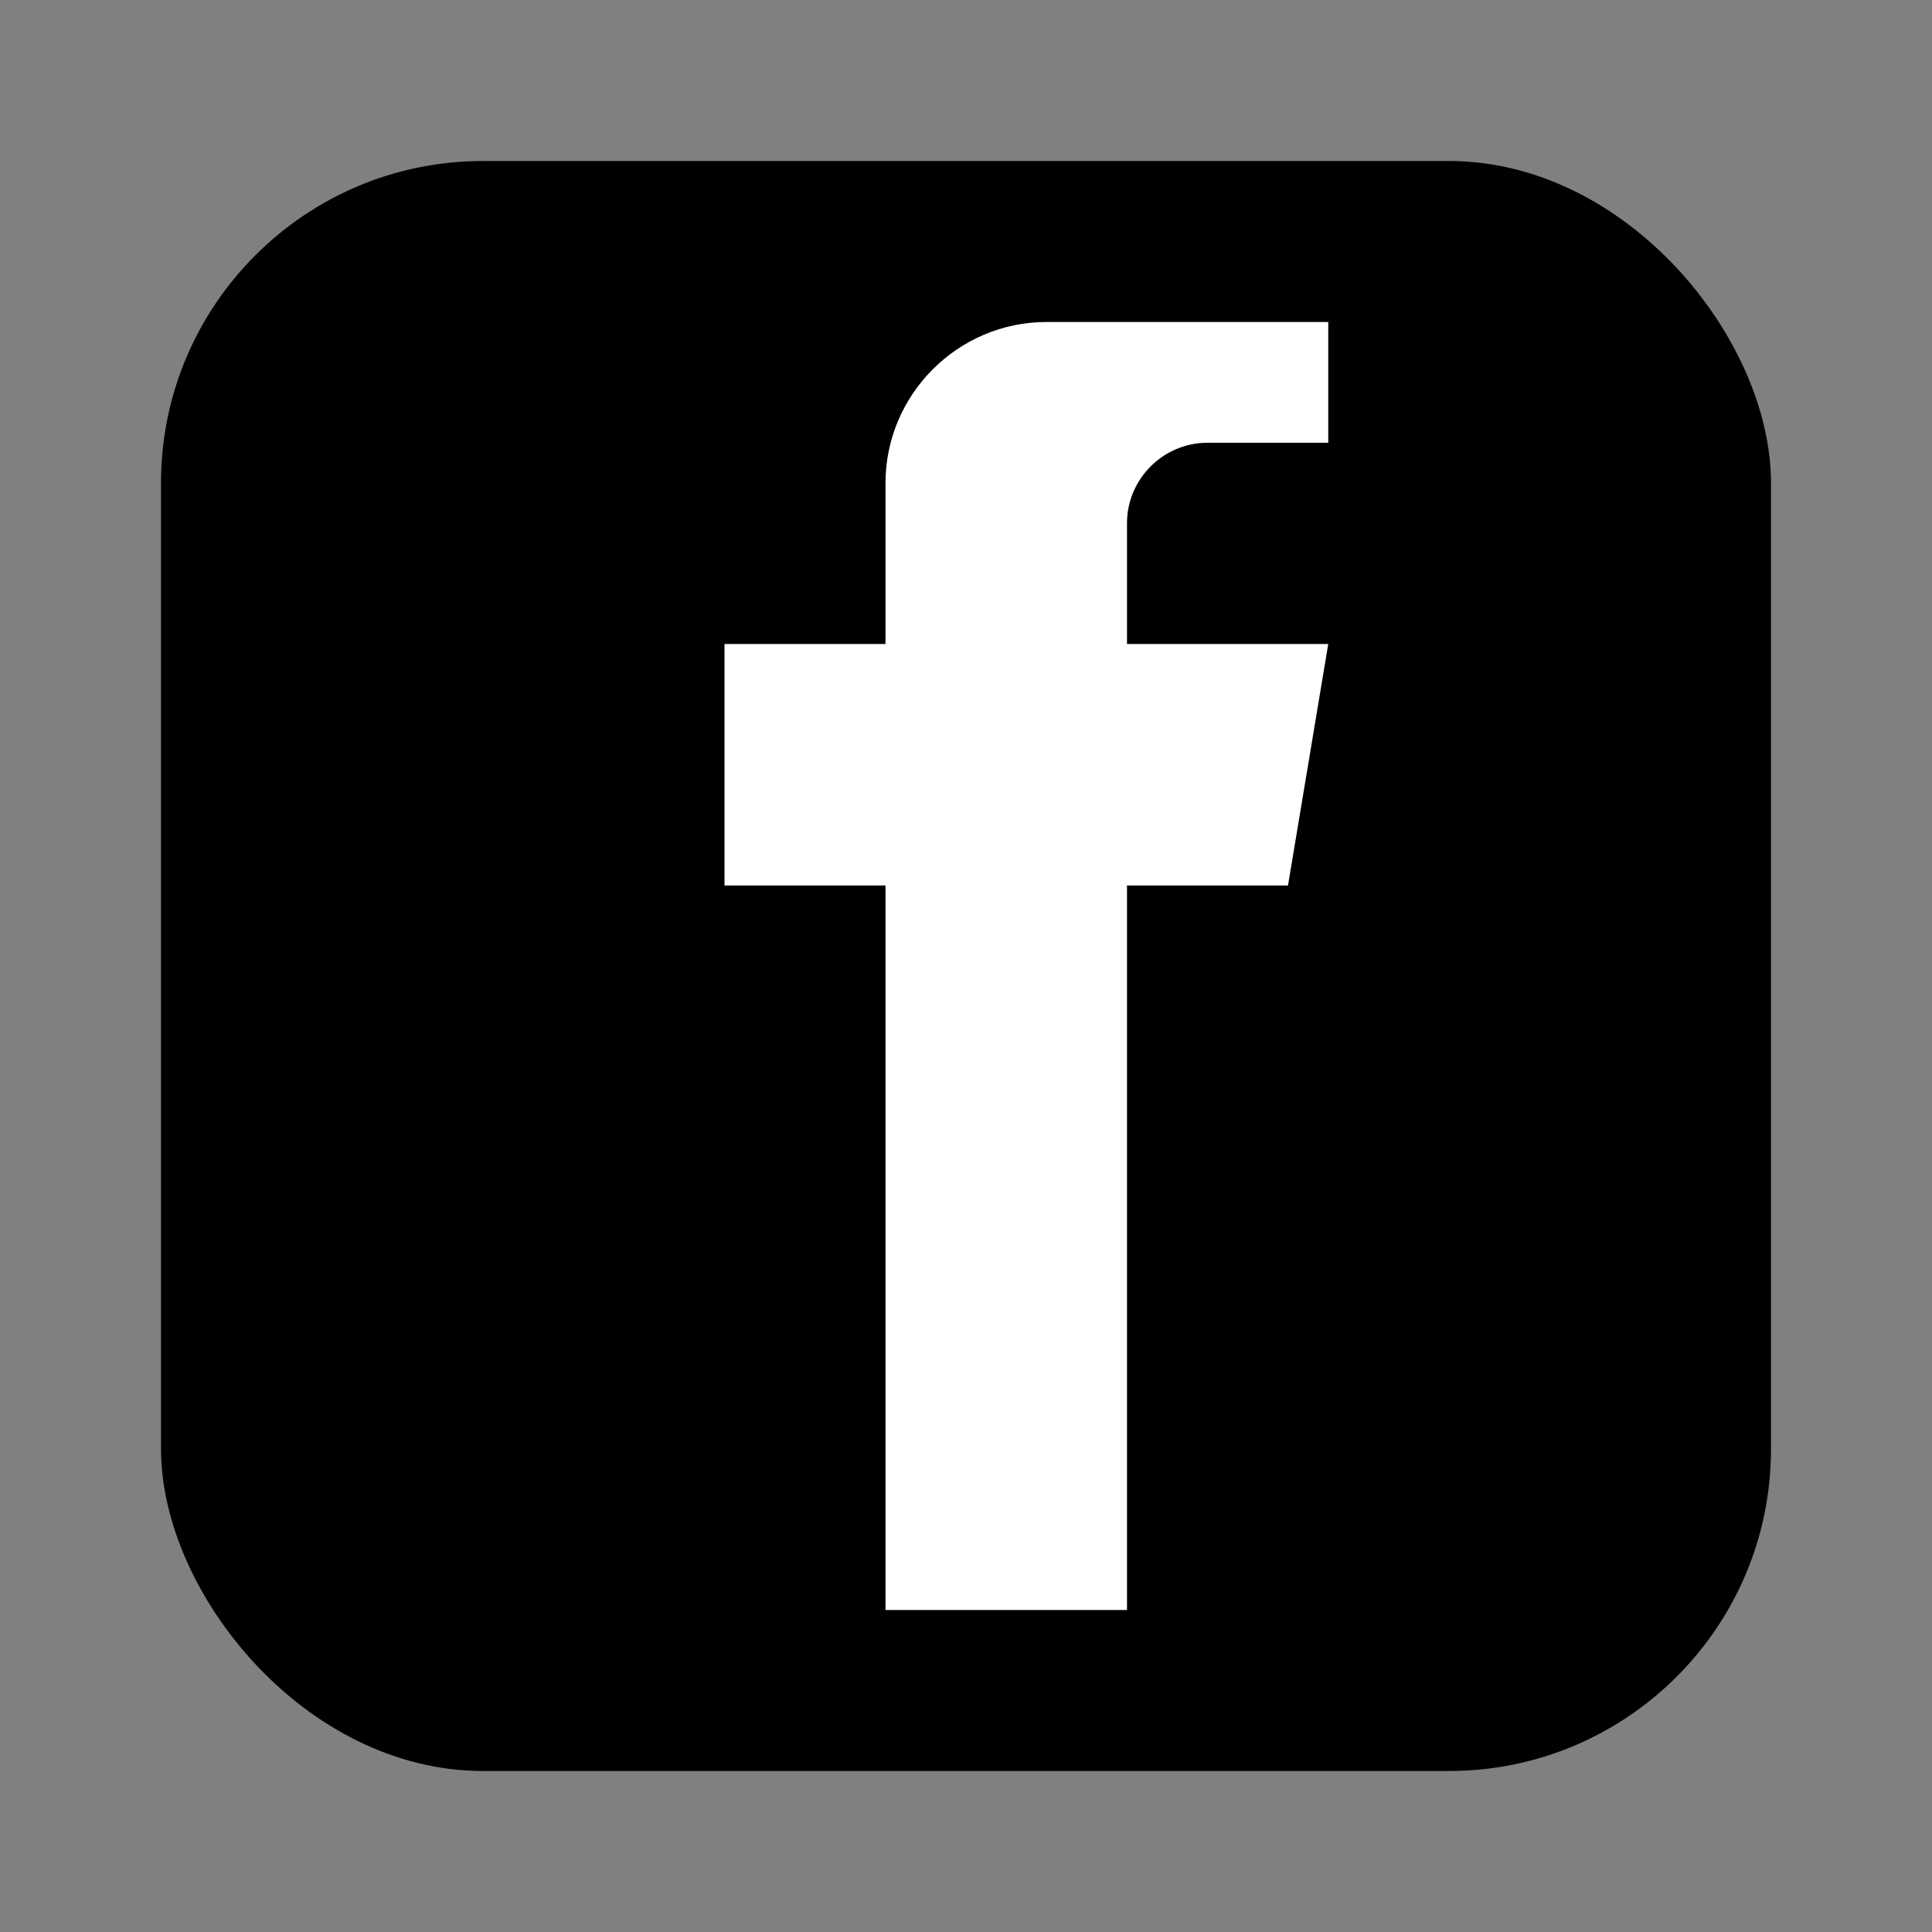
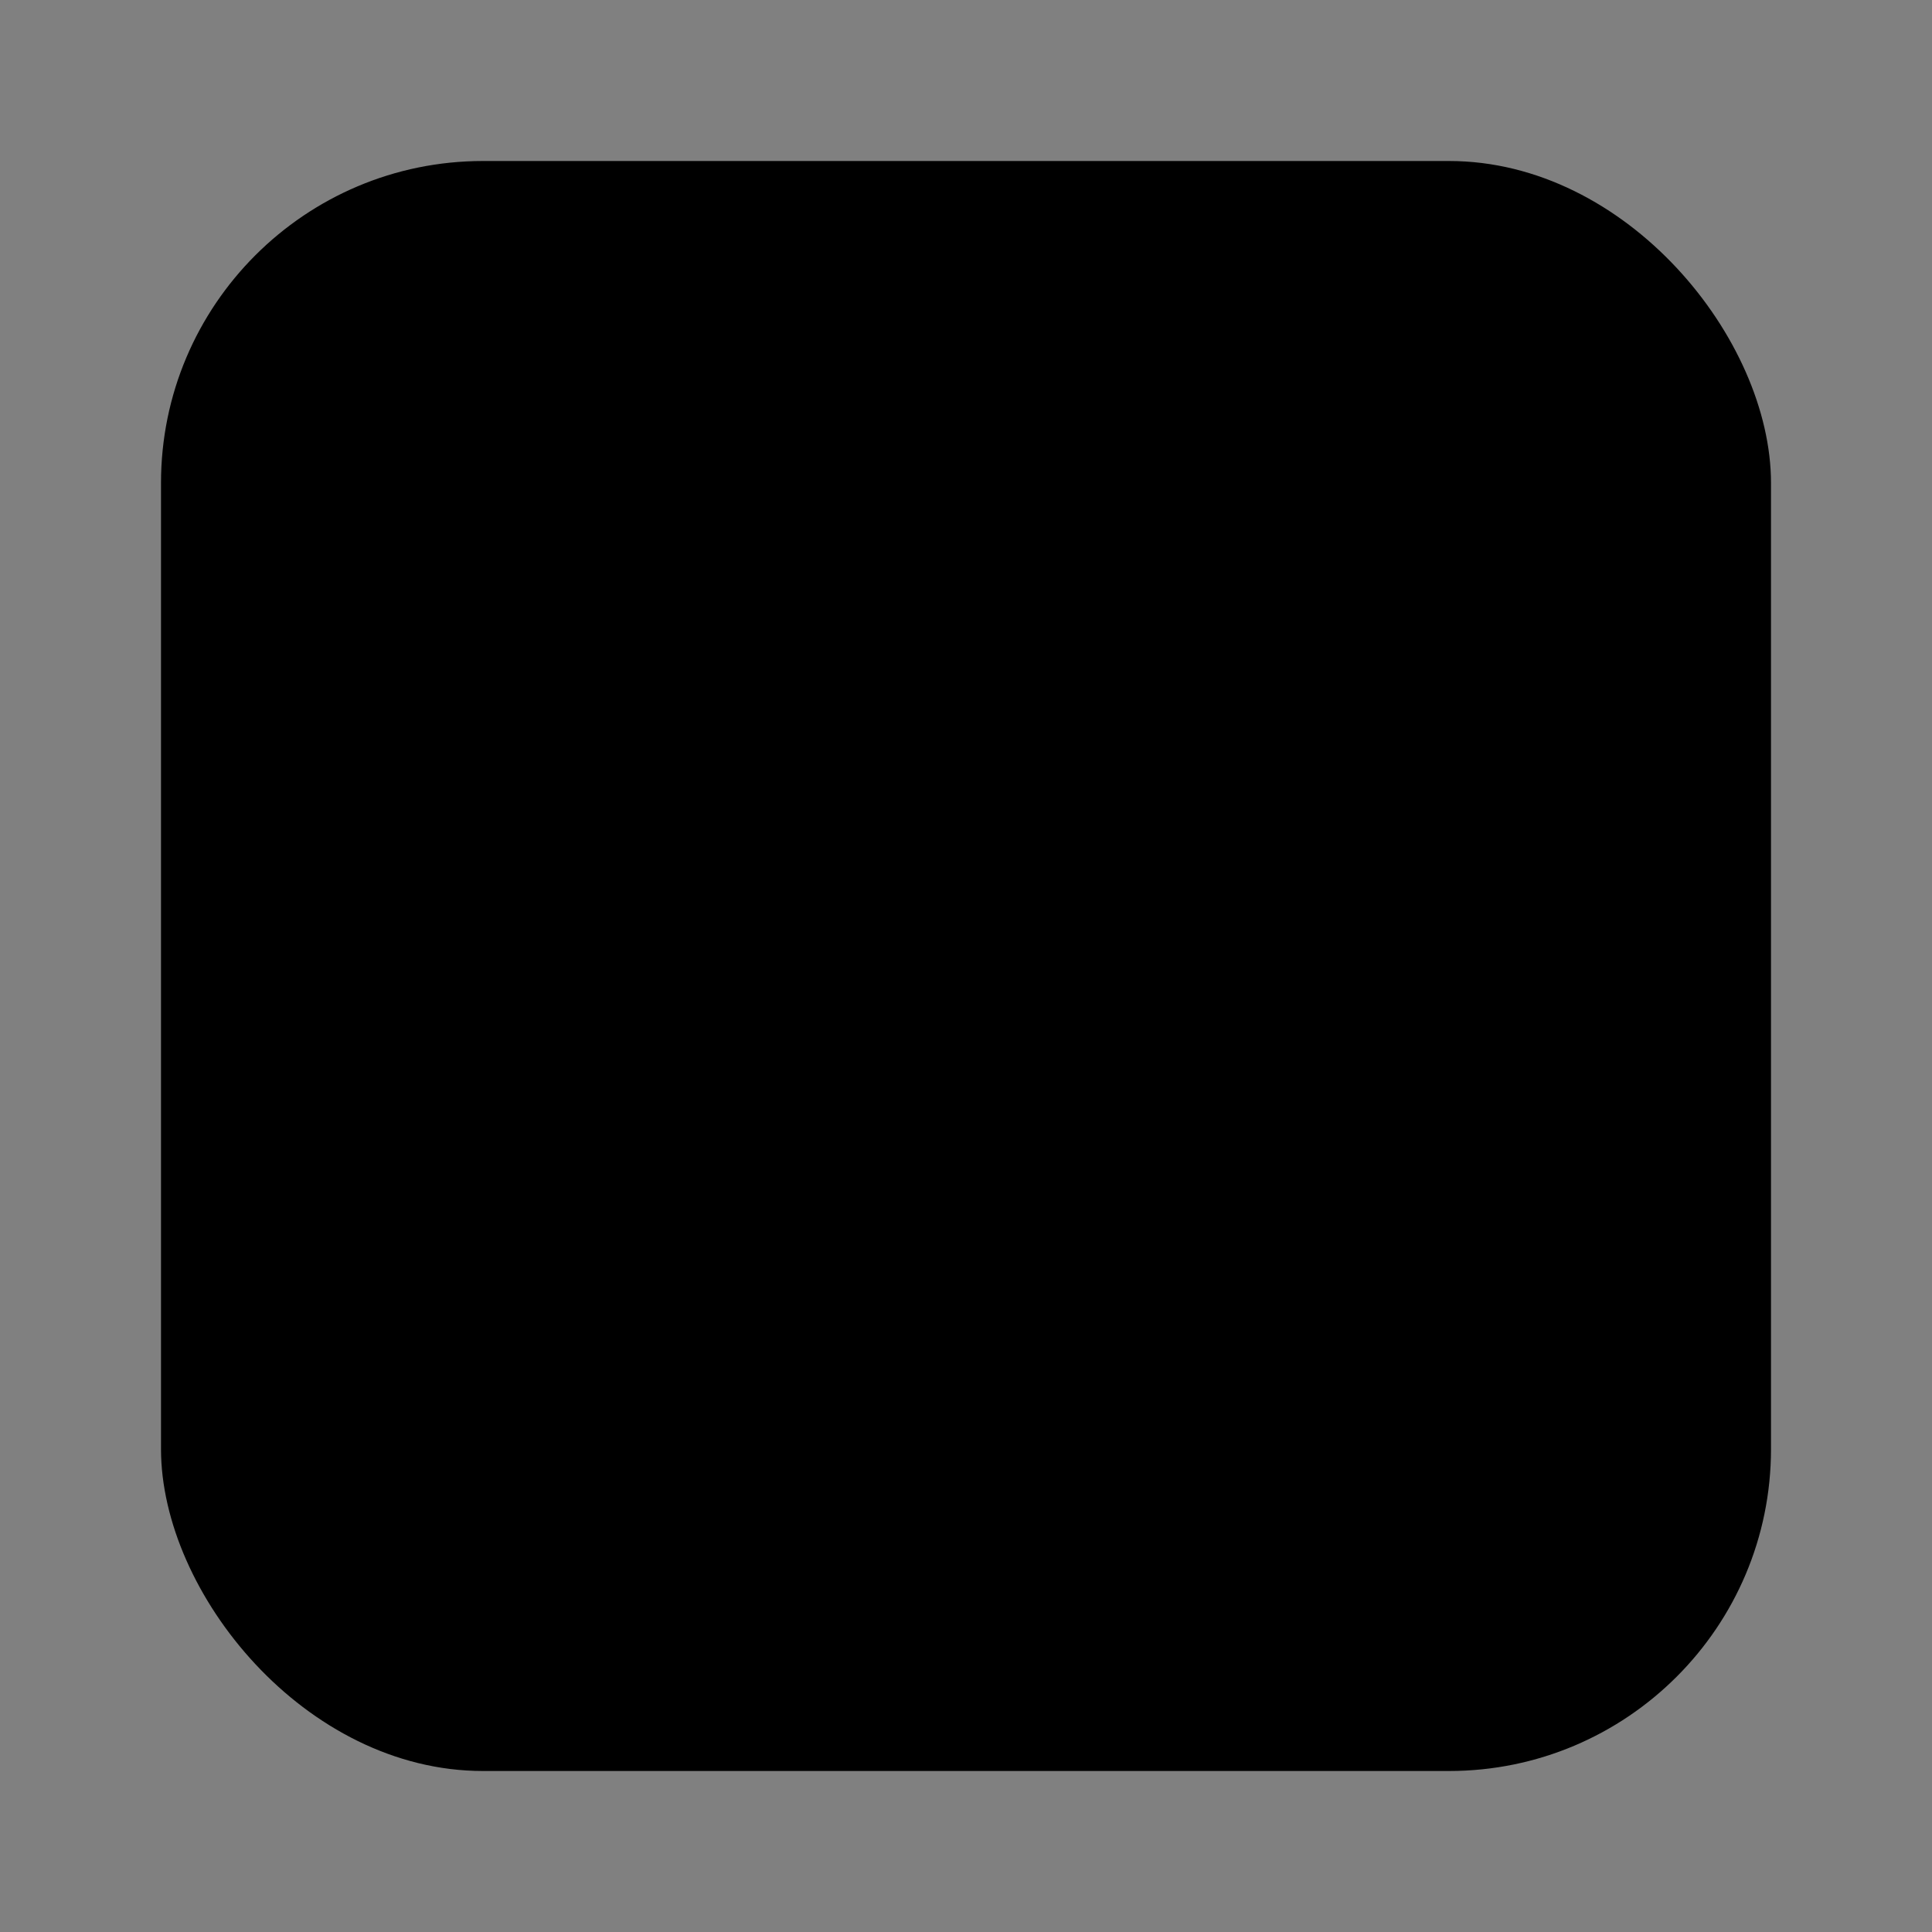
<svg xmlns="http://www.w3.org/2000/svg" width="48" height="48" viewBox="0 0 48 48" fill="none">
  <rect x="0" y="0" width="48" height="48" fill="#808080" stroke="none" />
  <rect x="4" y="4" width="40" height="40" rx="8" fill="currentColor" />
-   <path d="M30 8H26C23.8 8 22 9.8 22 12V16H18V22H22V40H28V22H32L33 16H28V13C28 11.9 28.9 11 30 11H33V8H30Z" fill="white" />
</svg>